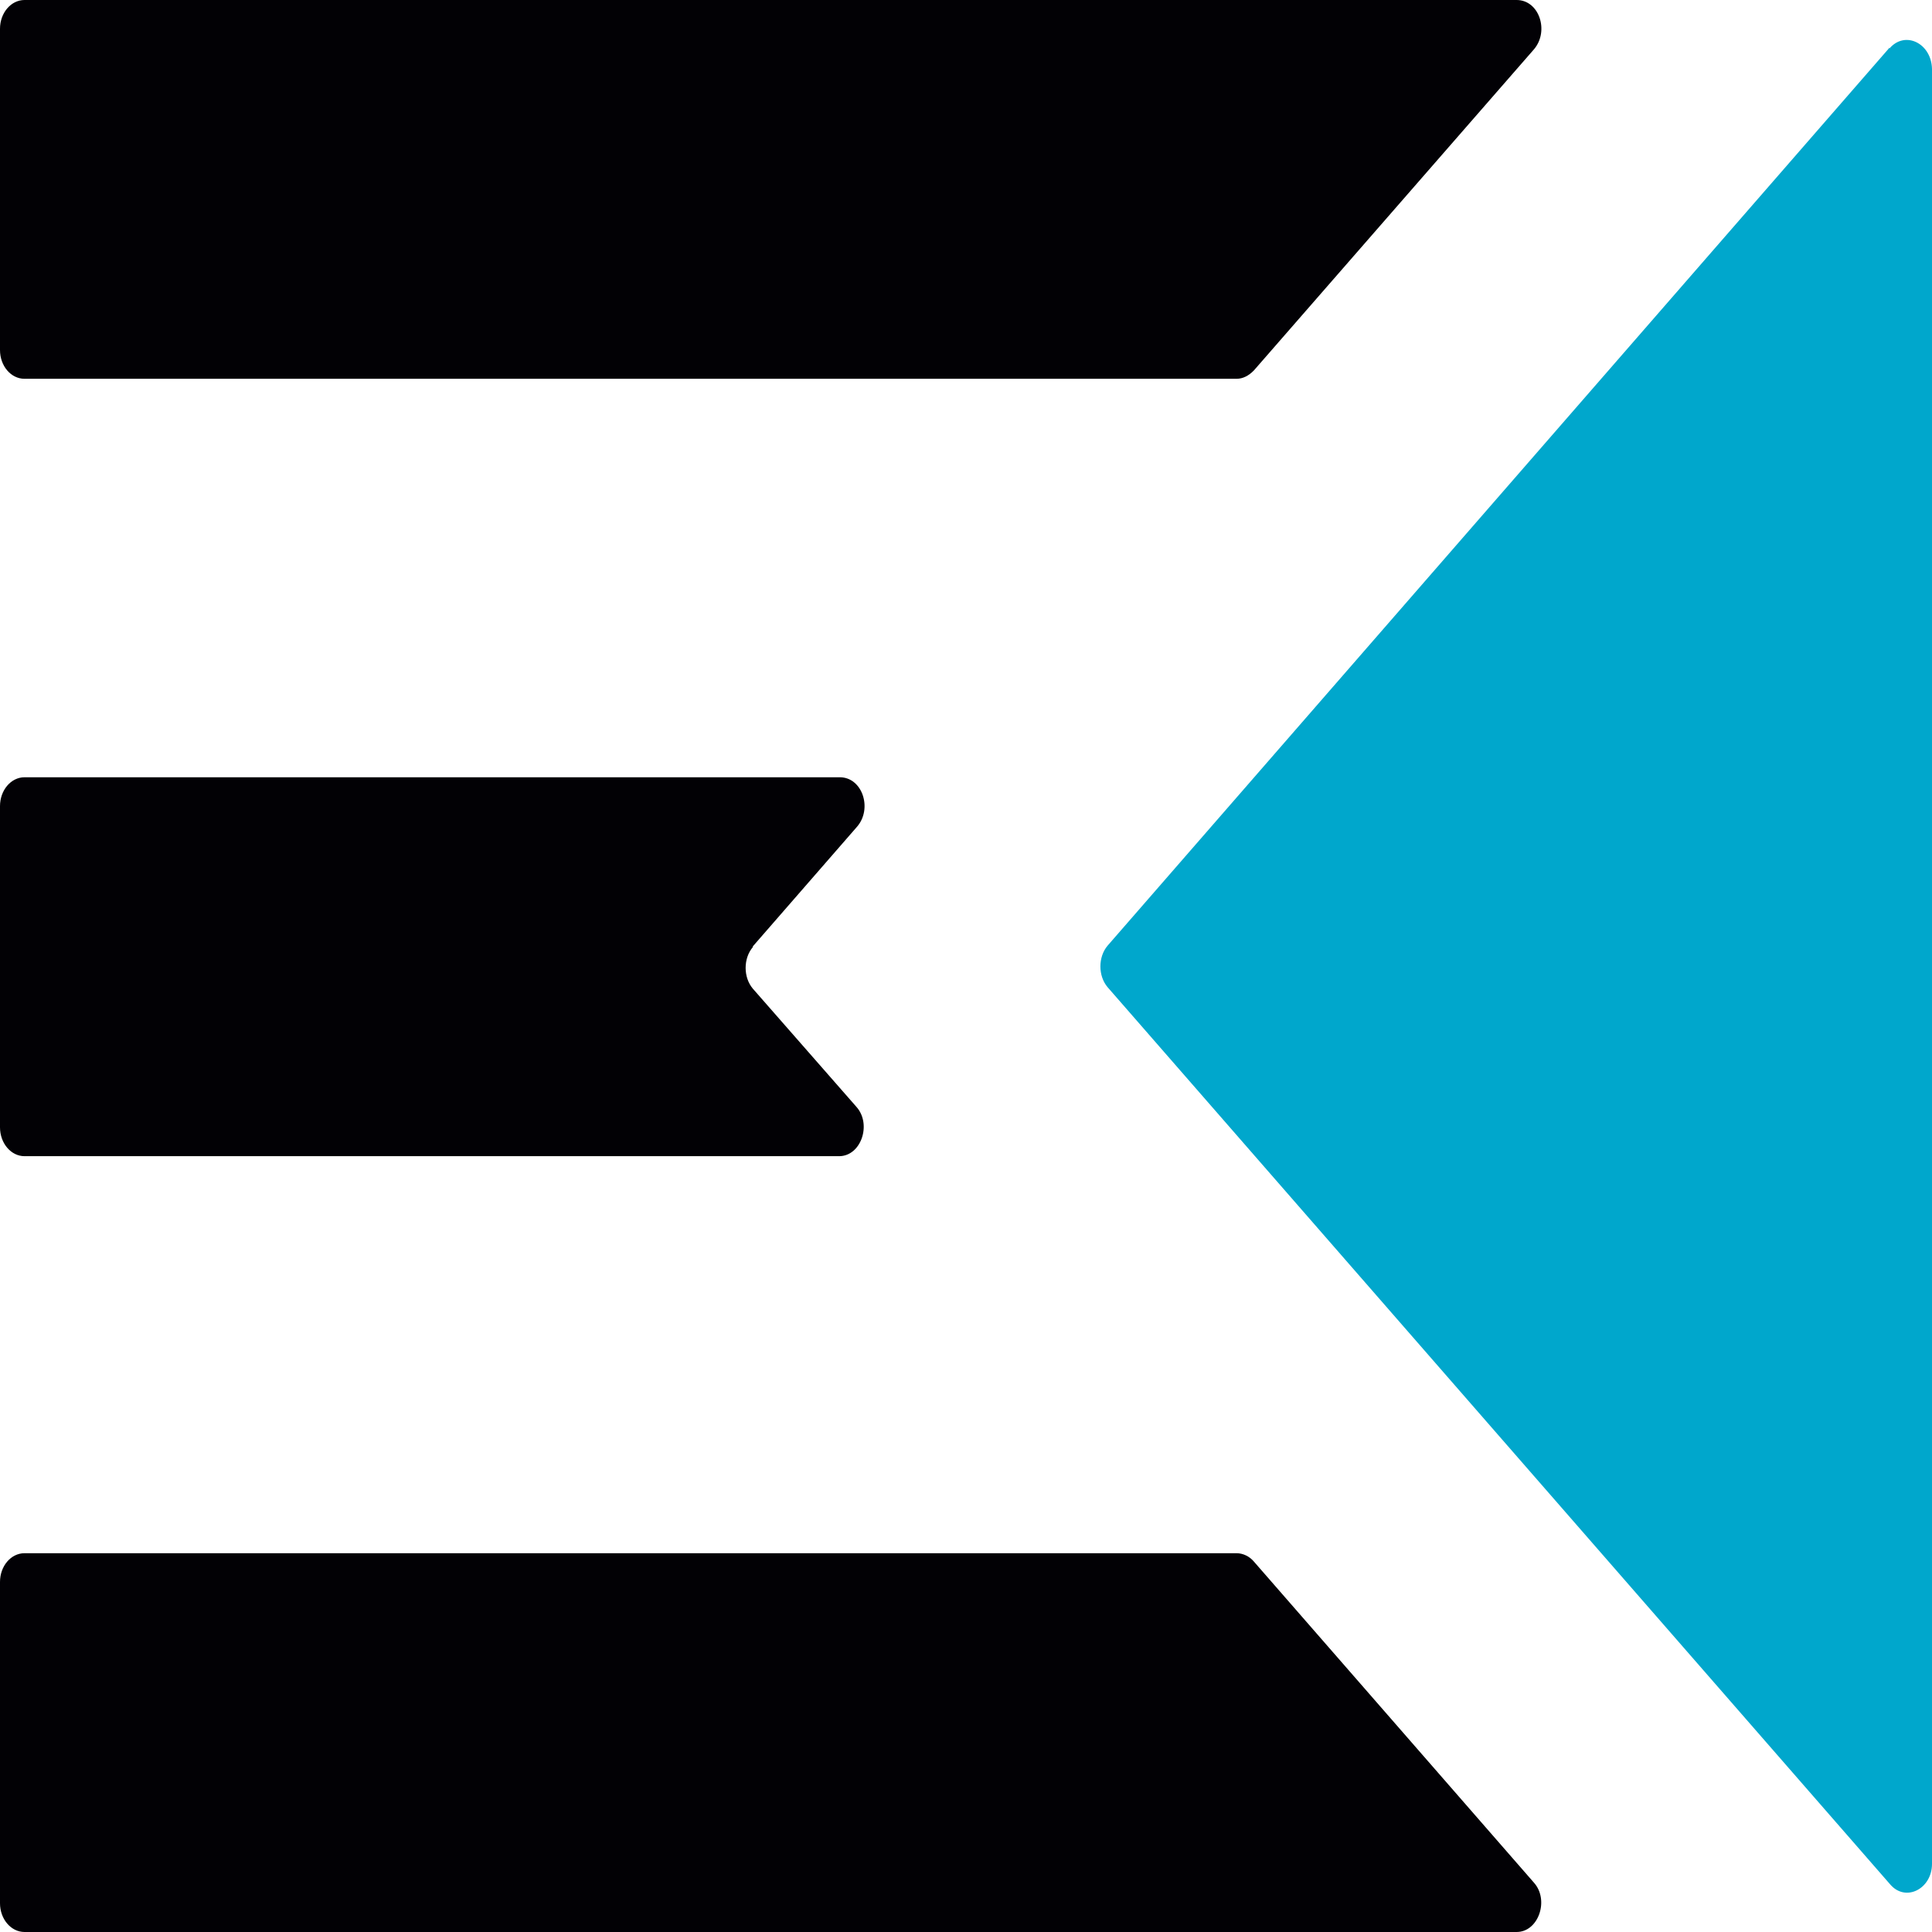
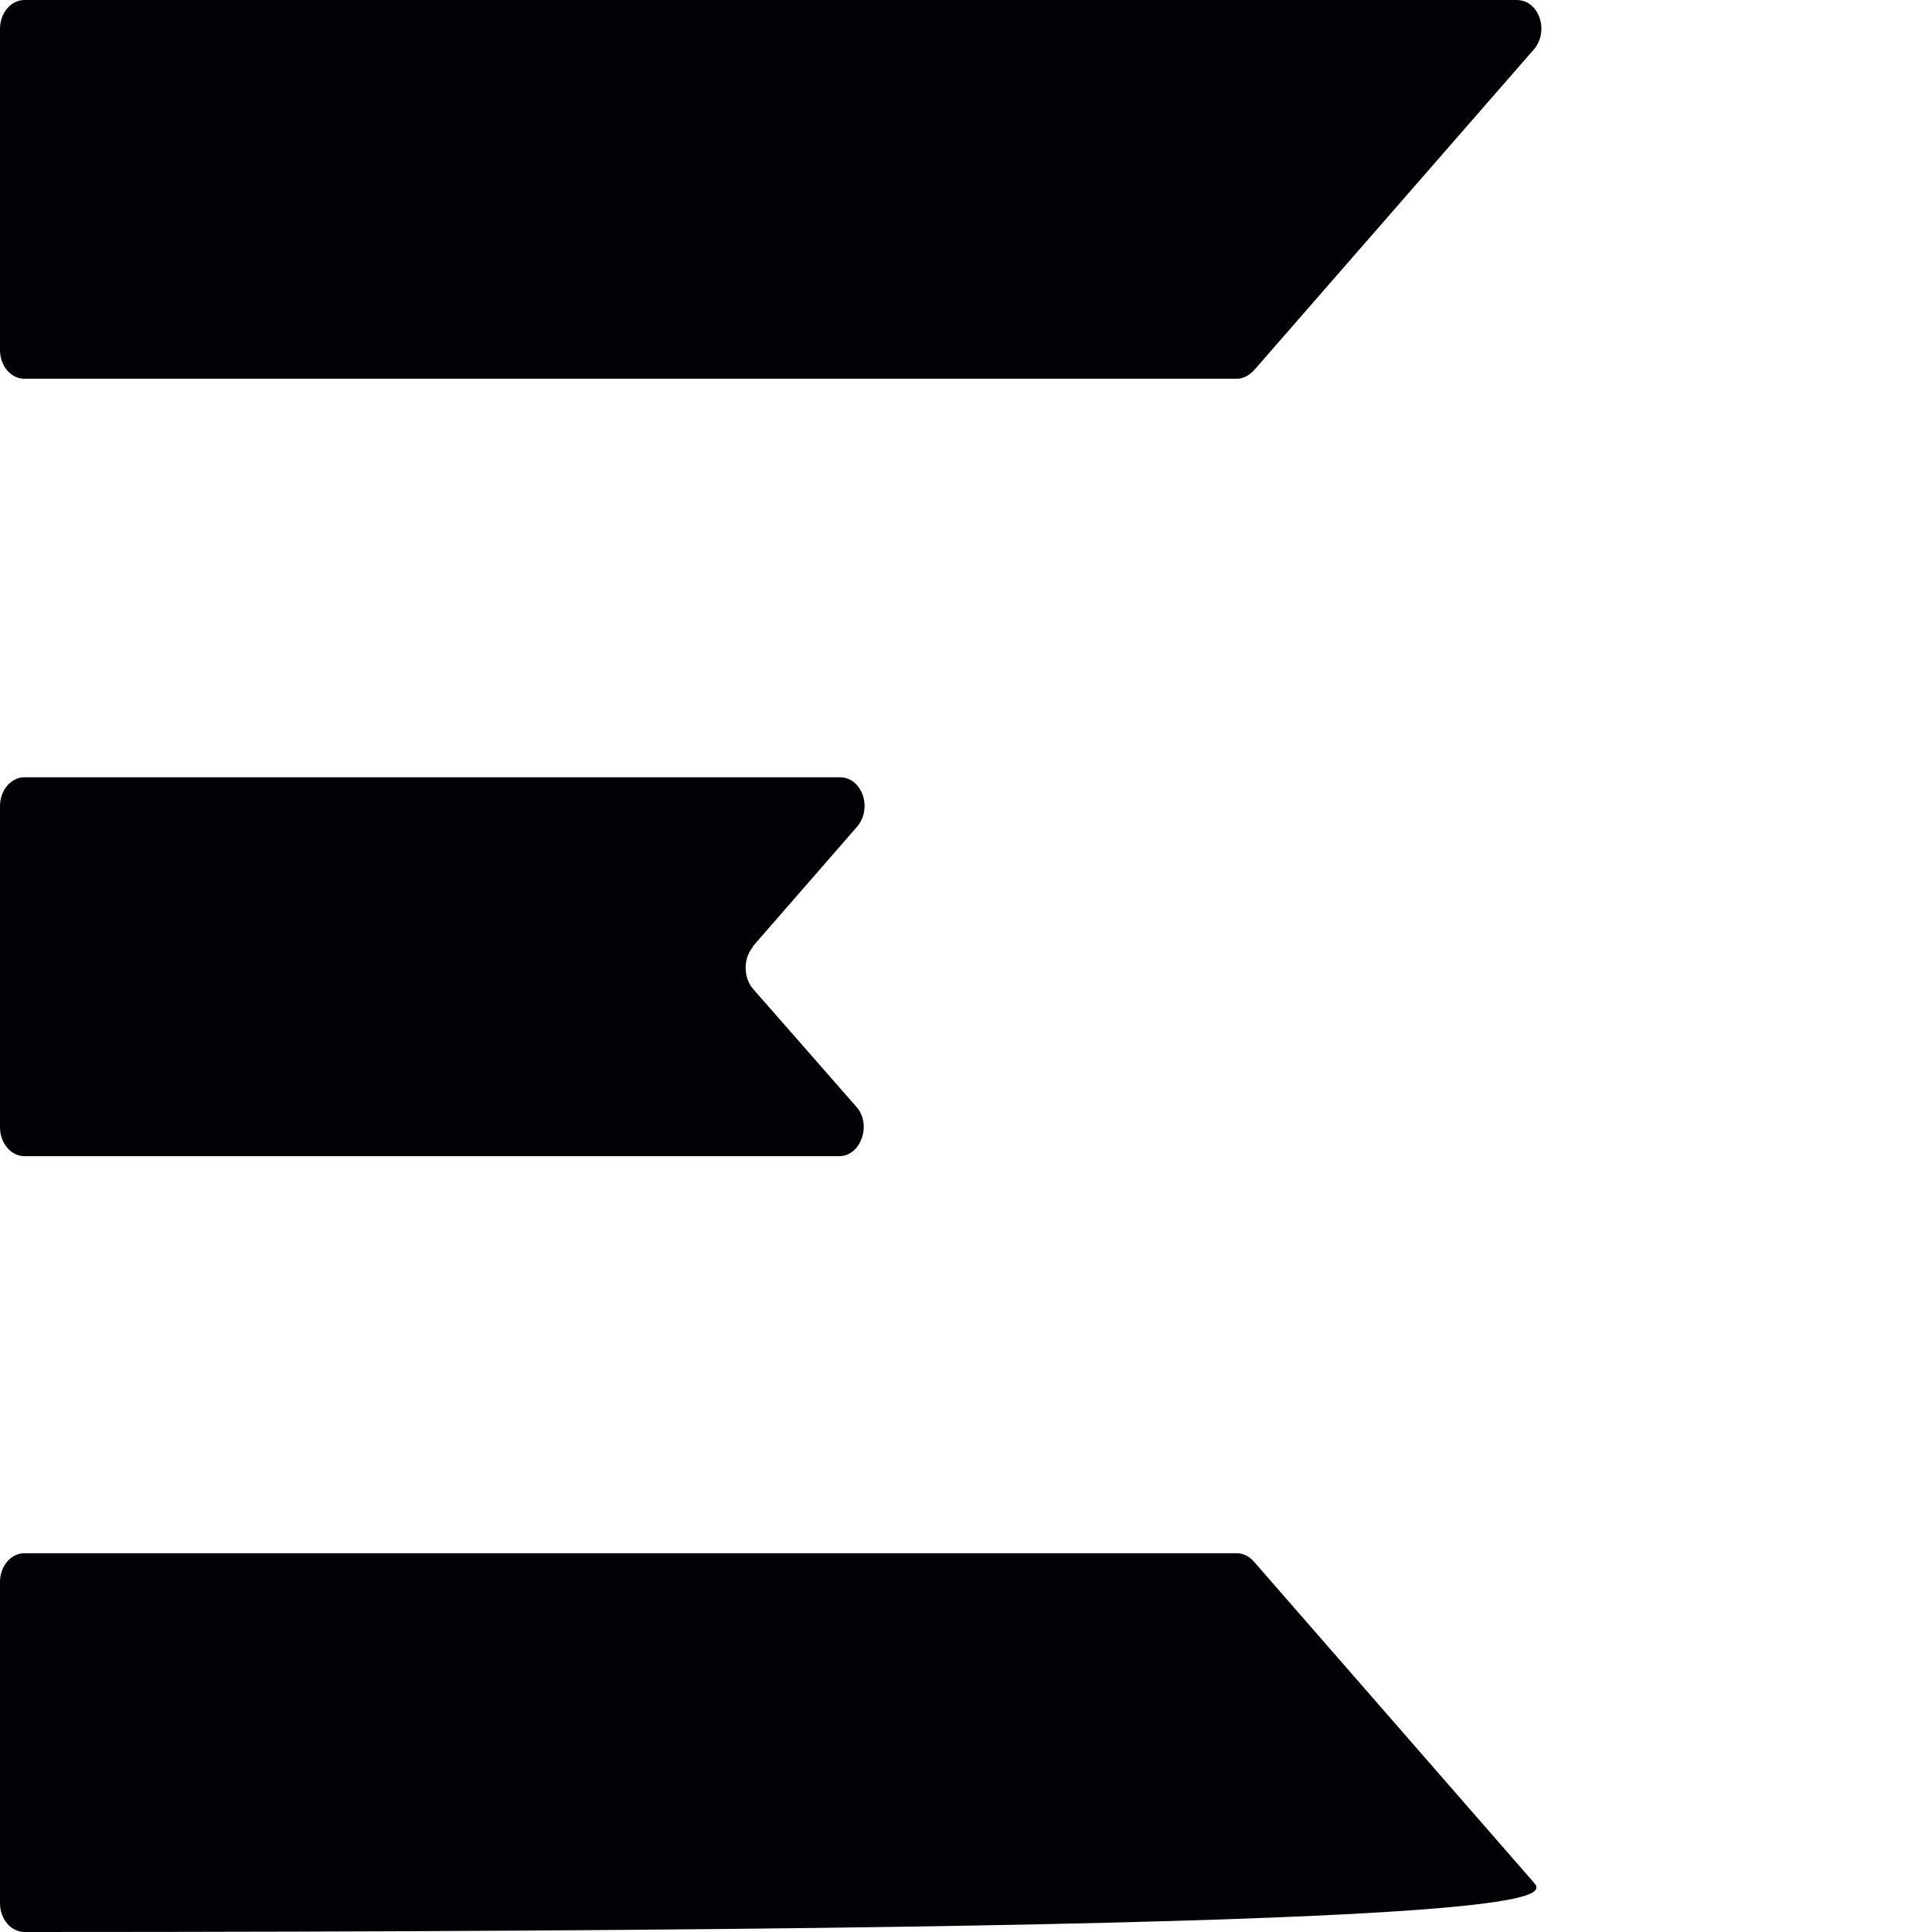
<svg xmlns="http://www.w3.org/2000/svg" width="16" height="16" viewBox="0 0 16 16" fill="none">
-   <path d="M0.203 16L12.56 16C12.741 16 12.832 15.736 12.704 15.592L10.384 12.932C10.347 12.888 10.293 12.863 10.24 12.863L0.203 12.863C0.091 12.863 -2.80535e-07 12.969 -2.68338e-07 13.101L-2.2071e-08 15.762C-9.87407e-09 15.893 0.091 16 0.203 16Z" fill="#020105" />
+   <path d="M0.203 16C12.741 16 12.832 15.736 12.704 15.592L10.384 12.932C10.347 12.888 10.293 12.863 10.24 12.863L0.203 12.863C0.091 12.863 -2.80535e-07 12.969 -2.68338e-07 13.101L-2.2071e-08 15.762C-9.87407e-09 15.893 0.091 16 0.203 16Z" fill="#020105" />
  <path d="M6.235 7.837L7.099 6.845C7.227 6.695 7.141 6.437 6.955 6.437L0.203 6.437C0.091 6.437 -2.80537e-07 6.544 -2.6834e-07 6.676L-2.20721e-08 9.336C-9.87568e-09 9.468 0.091 9.575 0.203 9.575L6.949 9.575C7.131 9.575 7.221 9.311 7.093 9.167L6.235 8.188C6.155 8.094 6.155 7.937 6.235 7.843L6.235 7.837Z" fill="#020105" />
  <path d="M10.384 3.068L12.704 0.408C12.832 0.257 12.747 -1.84499e-06 12.56 -1.82958e-06L0.203 -8.09276e-07C0.091 -8.00028e-07 -2.80532e-07 0.107 -2.68336e-07 0.238L-2.20676e-08 2.899C-9.87112e-09 3.031 0.091 3.137 0.203 3.137L10.24 3.137C10.293 3.137 10.341 3.112 10.384 3.068Z" fill="#020105" />
-   <path d="M15.648 0.395L9.173 7.831C9.093 7.925 9.093 8.082 9.173 8.176L15.653 15.605C15.781 15.756 16 15.643 16 15.436L16 0.571C15.995 0.357 15.776 0.251 15.648 0.401L15.648 0.395Z" fill="#00A7CC" />
</svg>